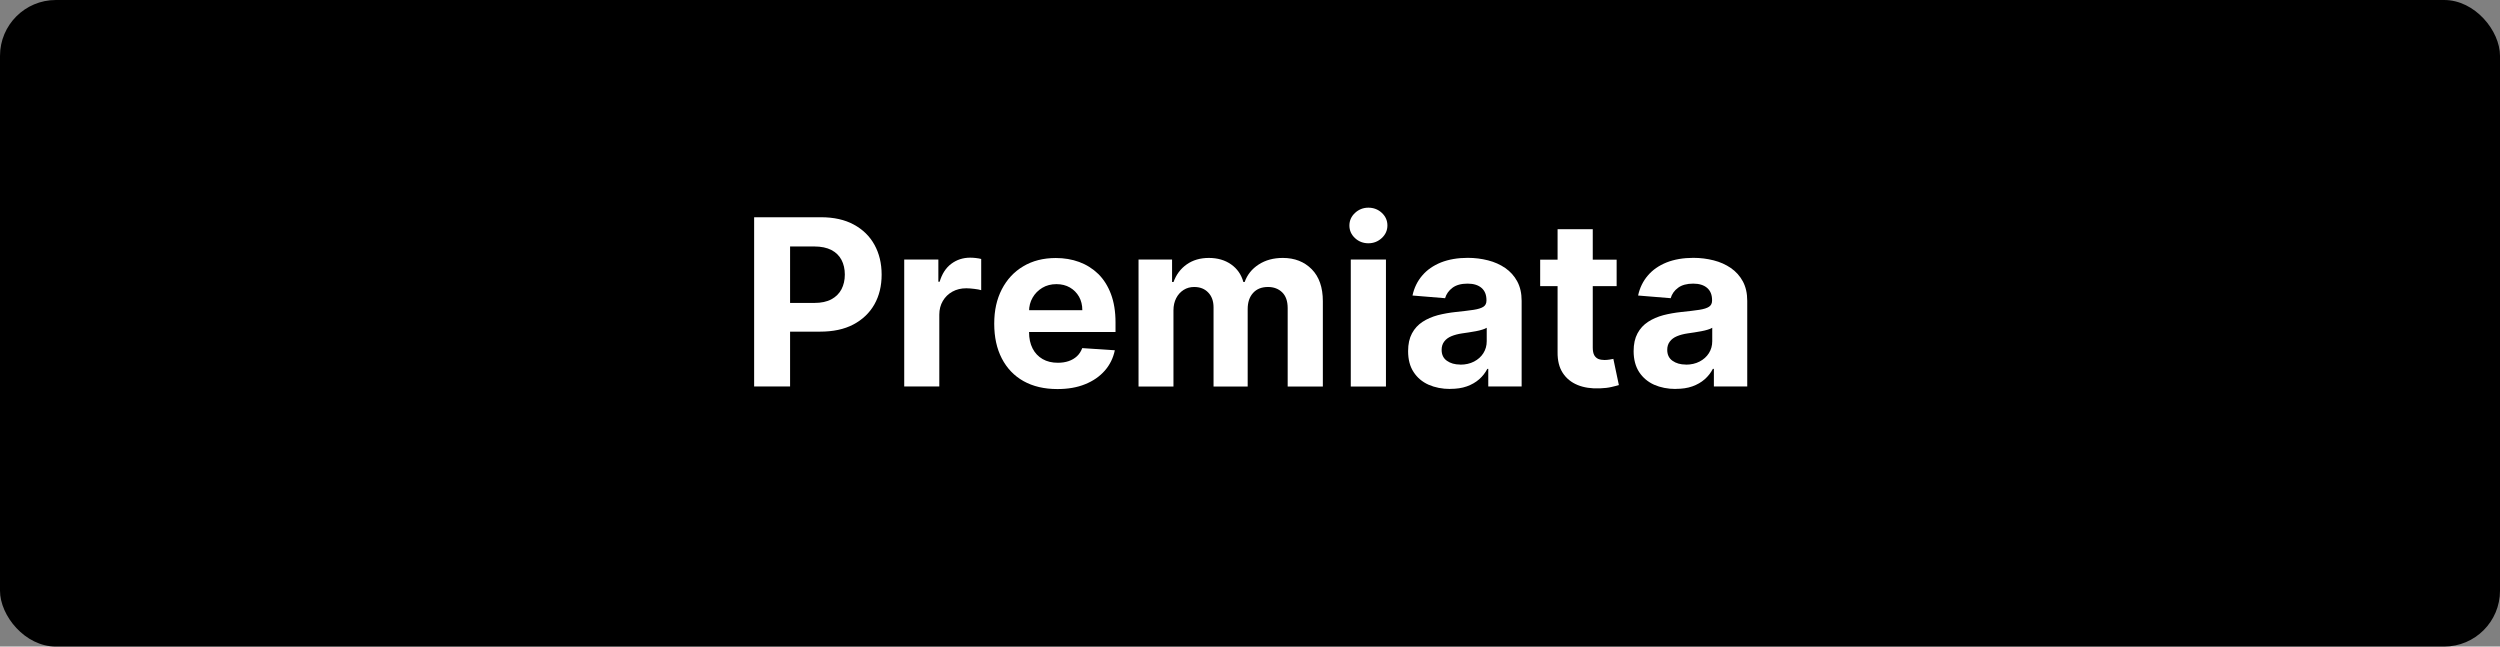
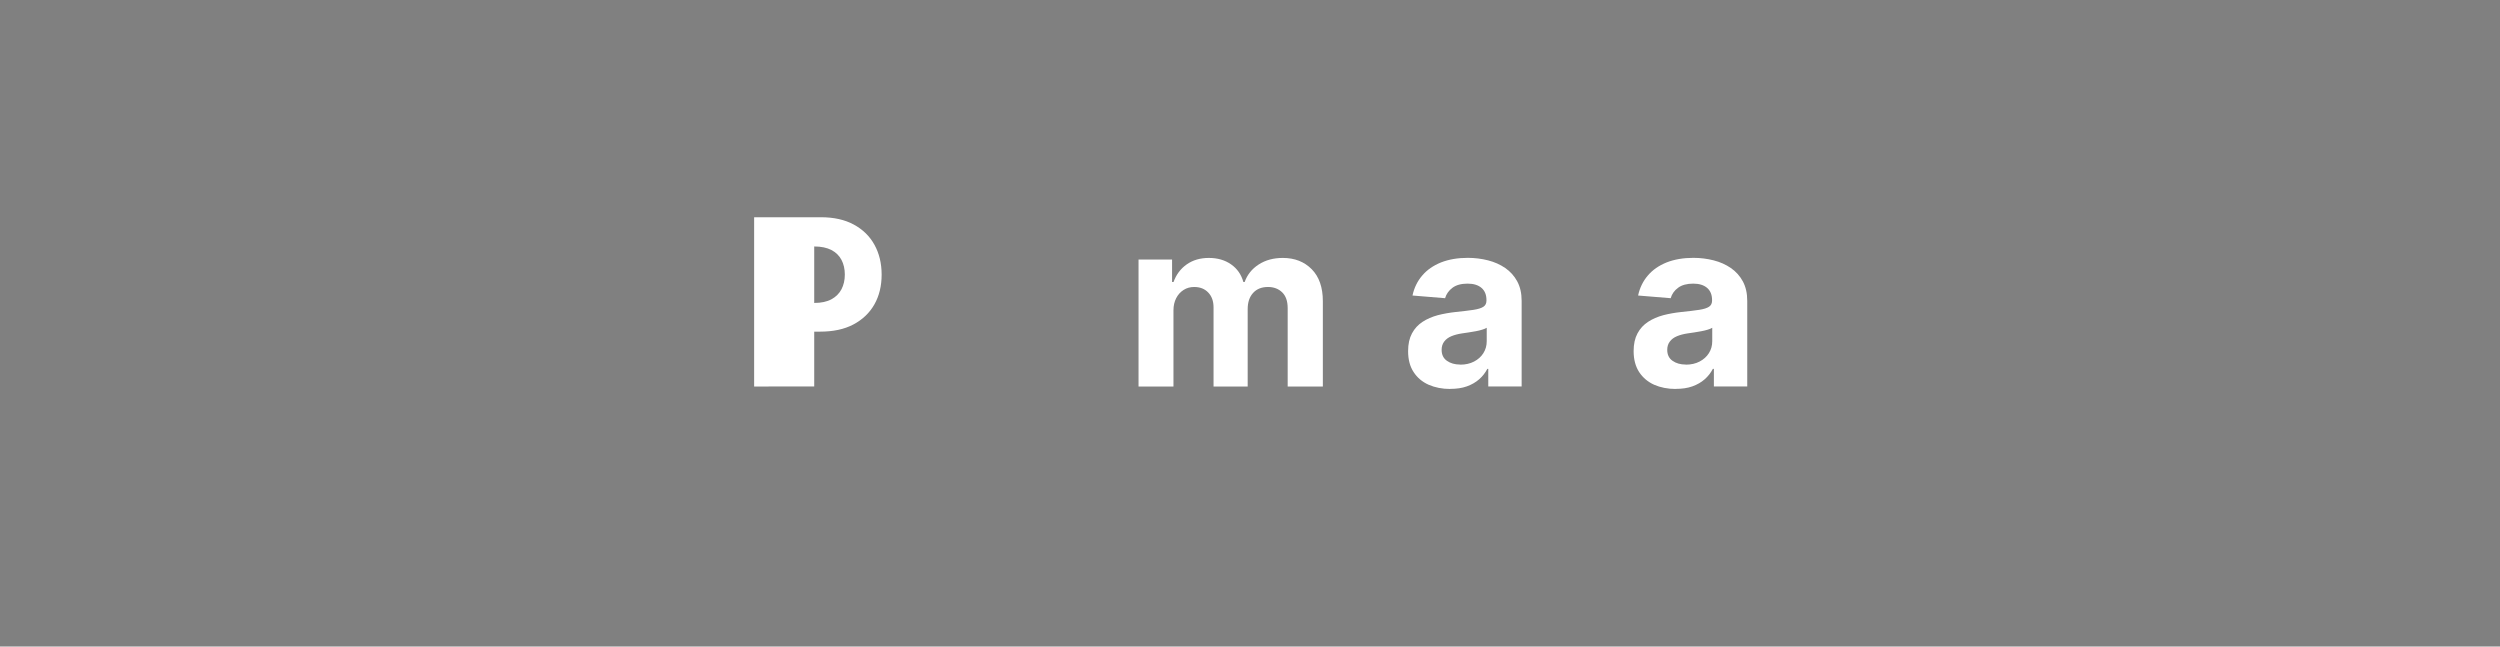
<svg xmlns="http://www.w3.org/2000/svg" viewBox="0 0 290 75" data-name="Livello 1" id="Livello_1">
  <rect x="0" y="0" width="290" height="75" fill="#808080" stroke="none" />
  <defs>
    <style>
      .cls-1 {
        fill: #fff;
      }
    </style>
  </defs>
-   <rect ry="6.48" rx="6.48" height="75" width="290" y="0" x="0" />
  <g>
-     <path d="M87.48,44.84v-19.64h7.75c1.49,0,2.76.28,3.81.85,1.05.57,1.85,1.35,2.4,2.35.55,1,.83,2.15.83,3.46s-.28,2.46-.84,3.45-1.38,1.77-2.44,2.33-2.35.83-3.86.83h-4.94v-3.33h4.27c.8,0,1.46-.14,1.98-.42.52-.28.91-.67,1.17-1.16.26-.5.39-1.07.39-1.71s-.13-1.22-.39-1.71c-.26-.49-.65-.87-1.17-1.14-.52-.27-1.19-.41-1.99-.41h-2.8v16.24h-4.15Z" class="cls-1" />
-     <path d="M104.89,44.84v-14.73h3.96v2.57h.15c.27-.91.72-1.61,1.35-2.08.63-.47,1.36-.71,2.19-.71.2,0,.42.01.66.04.24.03.44.06.62.11v3.62c-.19-.06-.46-.11-.8-.15-.34-.04-.65-.07-.93-.07-.6,0-1.14.13-1.61.39-.47.26-.84.62-1.11,1.08-.27.46-.41.99-.41,1.59v8.33h-4.08Z" class="cls-1" />
-     <path d="M122.64,45.13c-1.51,0-2.82-.31-3.91-.92s-1.93-1.49-2.52-2.63-.88-2.48-.88-4.03.29-2.84.88-3.99c.59-1.14,1.42-2.04,2.49-2.67,1.07-.64,2.33-.96,3.77-.96.97,0,1.88.15,2.72.46.84.31,1.58.78,2.21,1.39.63.62,1.12,1.4,1.47,2.33s.53,2.03.53,3.28v1.12h-12.44v-2.53h8.59c0-.59-.13-1.11-.38-1.56-.26-.45-.61-.81-1.06-1.07-.45-.26-.97-.39-1.57-.39s-1.17.14-1.64.43c-.48.29-.85.67-1.12,1.14s-.41,1-.41,1.59v2.41c0,.73.14,1.36.41,1.89.27.53.66.94,1.16,1.23.5.29,1.09.43,1.77.43.45,0,.87-.06,1.25-.19.38-.13.7-.32.97-.57s.47-.57.61-.94l3.78.25c-.19.91-.58,1.7-1.17,2.37-.59.67-1.35,1.2-2.28,1.57-.93.38-2,.56-3.22.56Z" class="cls-1" />
+     <path d="M87.48,44.84v-19.64h7.75c1.49,0,2.76.28,3.81.85,1.05.57,1.85,1.35,2.4,2.35.55,1,.83,2.15.83,3.46s-.28,2.46-.84,3.45-1.38,1.77-2.44,2.33-2.35.83-3.86.83h-4.94v-3.33h4.27c.8,0,1.46-.14,1.98-.42.52-.28.91-.67,1.17-1.16.26-.5.39-1.07.39-1.71s-.13-1.22-.39-1.71c-.26-.49-.65-.87-1.17-1.14-.52-.27-1.19-.41-1.99-.41v16.24h-4.15Z" class="cls-1" />
    <path d="M132.07,44.84v-14.73h3.89v2.6h.17c.31-.86.82-1.54,1.53-2.04s1.57-.75,2.57-.75,1.87.25,2.58.75c.71.5,1.18,1.18,1.42,2.04h.15c.3-.84.84-1.52,1.63-2.03.79-.51,1.72-.76,2.8-.76,1.37,0,2.49.44,3.35,1.31.86.87,1.29,2.11,1.29,3.71v9.9h-4.08v-9.1c0-.82-.22-1.43-.65-1.84s-.98-.61-1.63-.61c-.74,0-1.32.23-1.74.7-.42.47-.62,1.09-.62,1.86v8.99h-3.96v-9.19c0-.72-.21-1.3-.62-1.72-.41-.43-.95-.64-1.63-.64-.45,0-.86.11-1.22.34-.36.23-.65.54-.86.95s-.32.88-.32,1.42v8.84h-4.08Z" class="cls-1" />
-     <path d="M158.74,28.22c-.61,0-1.13-.2-1.56-.6-.43-.4-.65-.89-.65-1.46s.22-1.06.65-1.46.95-.61,1.55-.61,1.13.2,1.56.6c.43.4.65.89.65,1.46s-.22,1.06-.65,1.46-.95.61-1.56.61ZM156.69,44.84v-14.73h4.08v14.73h-4.08Z" class="cls-1" />
    <path d="M168.23,45.12c-.94,0-1.78-.17-2.51-.49-.74-.33-1.32-.82-1.74-1.47-.43-.65-.64-1.46-.64-2.43,0-.82.15-1.5.45-2.06.3-.56.71-1,1.23-1.34s1.11-.59,1.77-.77c.66-.17,1.36-.29,2.08-.37.86-.09,1.55-.17,2.07-.25.52-.08.9-.2,1.14-.36s.35-.4.35-.71v-.06c0-.61-.19-1.08-.57-1.41-.38-.33-.92-.5-1.62-.5-.74,0-1.32.16-1.75.48-.43.32-.72.73-.86,1.21l-3.78-.31c.19-.89.57-1.67,1.13-2.32.56-.66,1.29-1.16,2.18-1.52.89-.35,1.93-.53,3.1-.53.82,0,1.6.1,2.35.29s1.42.49,2,.89,1.05.92,1.39,1.55c.34.63.51,1.38.51,2.26v9.93h-3.87v-2.04h-.11c-.24.46-.55.86-.95,1.21-.4.35-.87.62-1.43.82-.56.2-1.2.29-1.93.29ZM169.4,42.3c.6,0,1.13-.12,1.59-.36.46-.24.82-.56,1.08-.97.26-.41.39-.87.39-1.39v-1.56c-.13.08-.3.16-.52.22-.22.07-.47.13-.74.18-.28.05-.55.1-.83.14-.27.04-.52.08-.75.11-.48.07-.9.18-1.26.33-.36.15-.64.36-.83.62-.2.26-.3.58-.3.96,0,.56.2.98.61,1.27.41.29.92.44,1.55.44Z" class="cls-1" />
-     <path d="M187.53,30.12v3.07h-8.87v-3.07h8.87ZM180.68,26.59h4.08v13.73c0,.38.06.67.17.88.12.21.28.35.48.44.21.08.45.12.72.12.19,0,.38-.02.58-.05.19-.04.34-.06.44-.08l.64,3.04c-.21.06-.49.14-.86.22-.37.09-.82.14-1.35.16-.98.04-1.85-.09-2.58-.39s-1.31-.77-1.72-1.4-.61-1.43-.6-2.4v-14.27Z" class="cls-1" />
    <path d="M194.39,45.12c-.94,0-1.78-.17-2.51-.49-.73-.33-1.31-.82-1.74-1.47-.42-.65-.64-1.46-.64-2.43,0-.82.15-1.5.45-2.06.3-.56.71-1,1.23-1.34.52-.34,1.11-.59,1.77-.77.66-.17,1.36-.29,2.09-.37.86-.09,1.55-.17,2.07-.25s.9-.2,1.14-.36c.24-.16.35-.4.35-.71v-.06c0-.61-.19-1.08-.57-1.41-.38-.33-.92-.5-1.62-.5-.73,0-1.32.16-1.75.48-.44.32-.72.73-.86,1.21l-3.78-.31c.19-.89.57-1.67,1.13-2.32.56-.66,1.29-1.16,2.18-1.52.89-.35,1.93-.53,3.1-.53.82,0,1.6.1,2.35.29s1.42.49,2,.89,1.05.92,1.39,1.55c.34.63.51,1.38.51,2.26v9.93h-3.87v-2.04h-.12c-.24.46-.55.86-.95,1.21s-.87.62-1.43.82c-.56.2-1.2.29-1.93.29ZM195.56,42.3c.6,0,1.13-.12,1.59-.36.46-.24.82-.56,1.08-.97.26-.41.39-.87.39-1.39v-1.56c-.13.08-.3.16-.52.22-.22.07-.47.13-.74.18-.27.05-.55.1-.82.14-.28.04-.52.08-.75.11-.48.07-.9.18-1.26.33-.36.15-.64.36-.83.62-.2.26-.3.58-.3.96,0,.56.2.98.61,1.27.41.29.92.44,1.55.44Z" class="cls-1" />
  </g>
</svg>